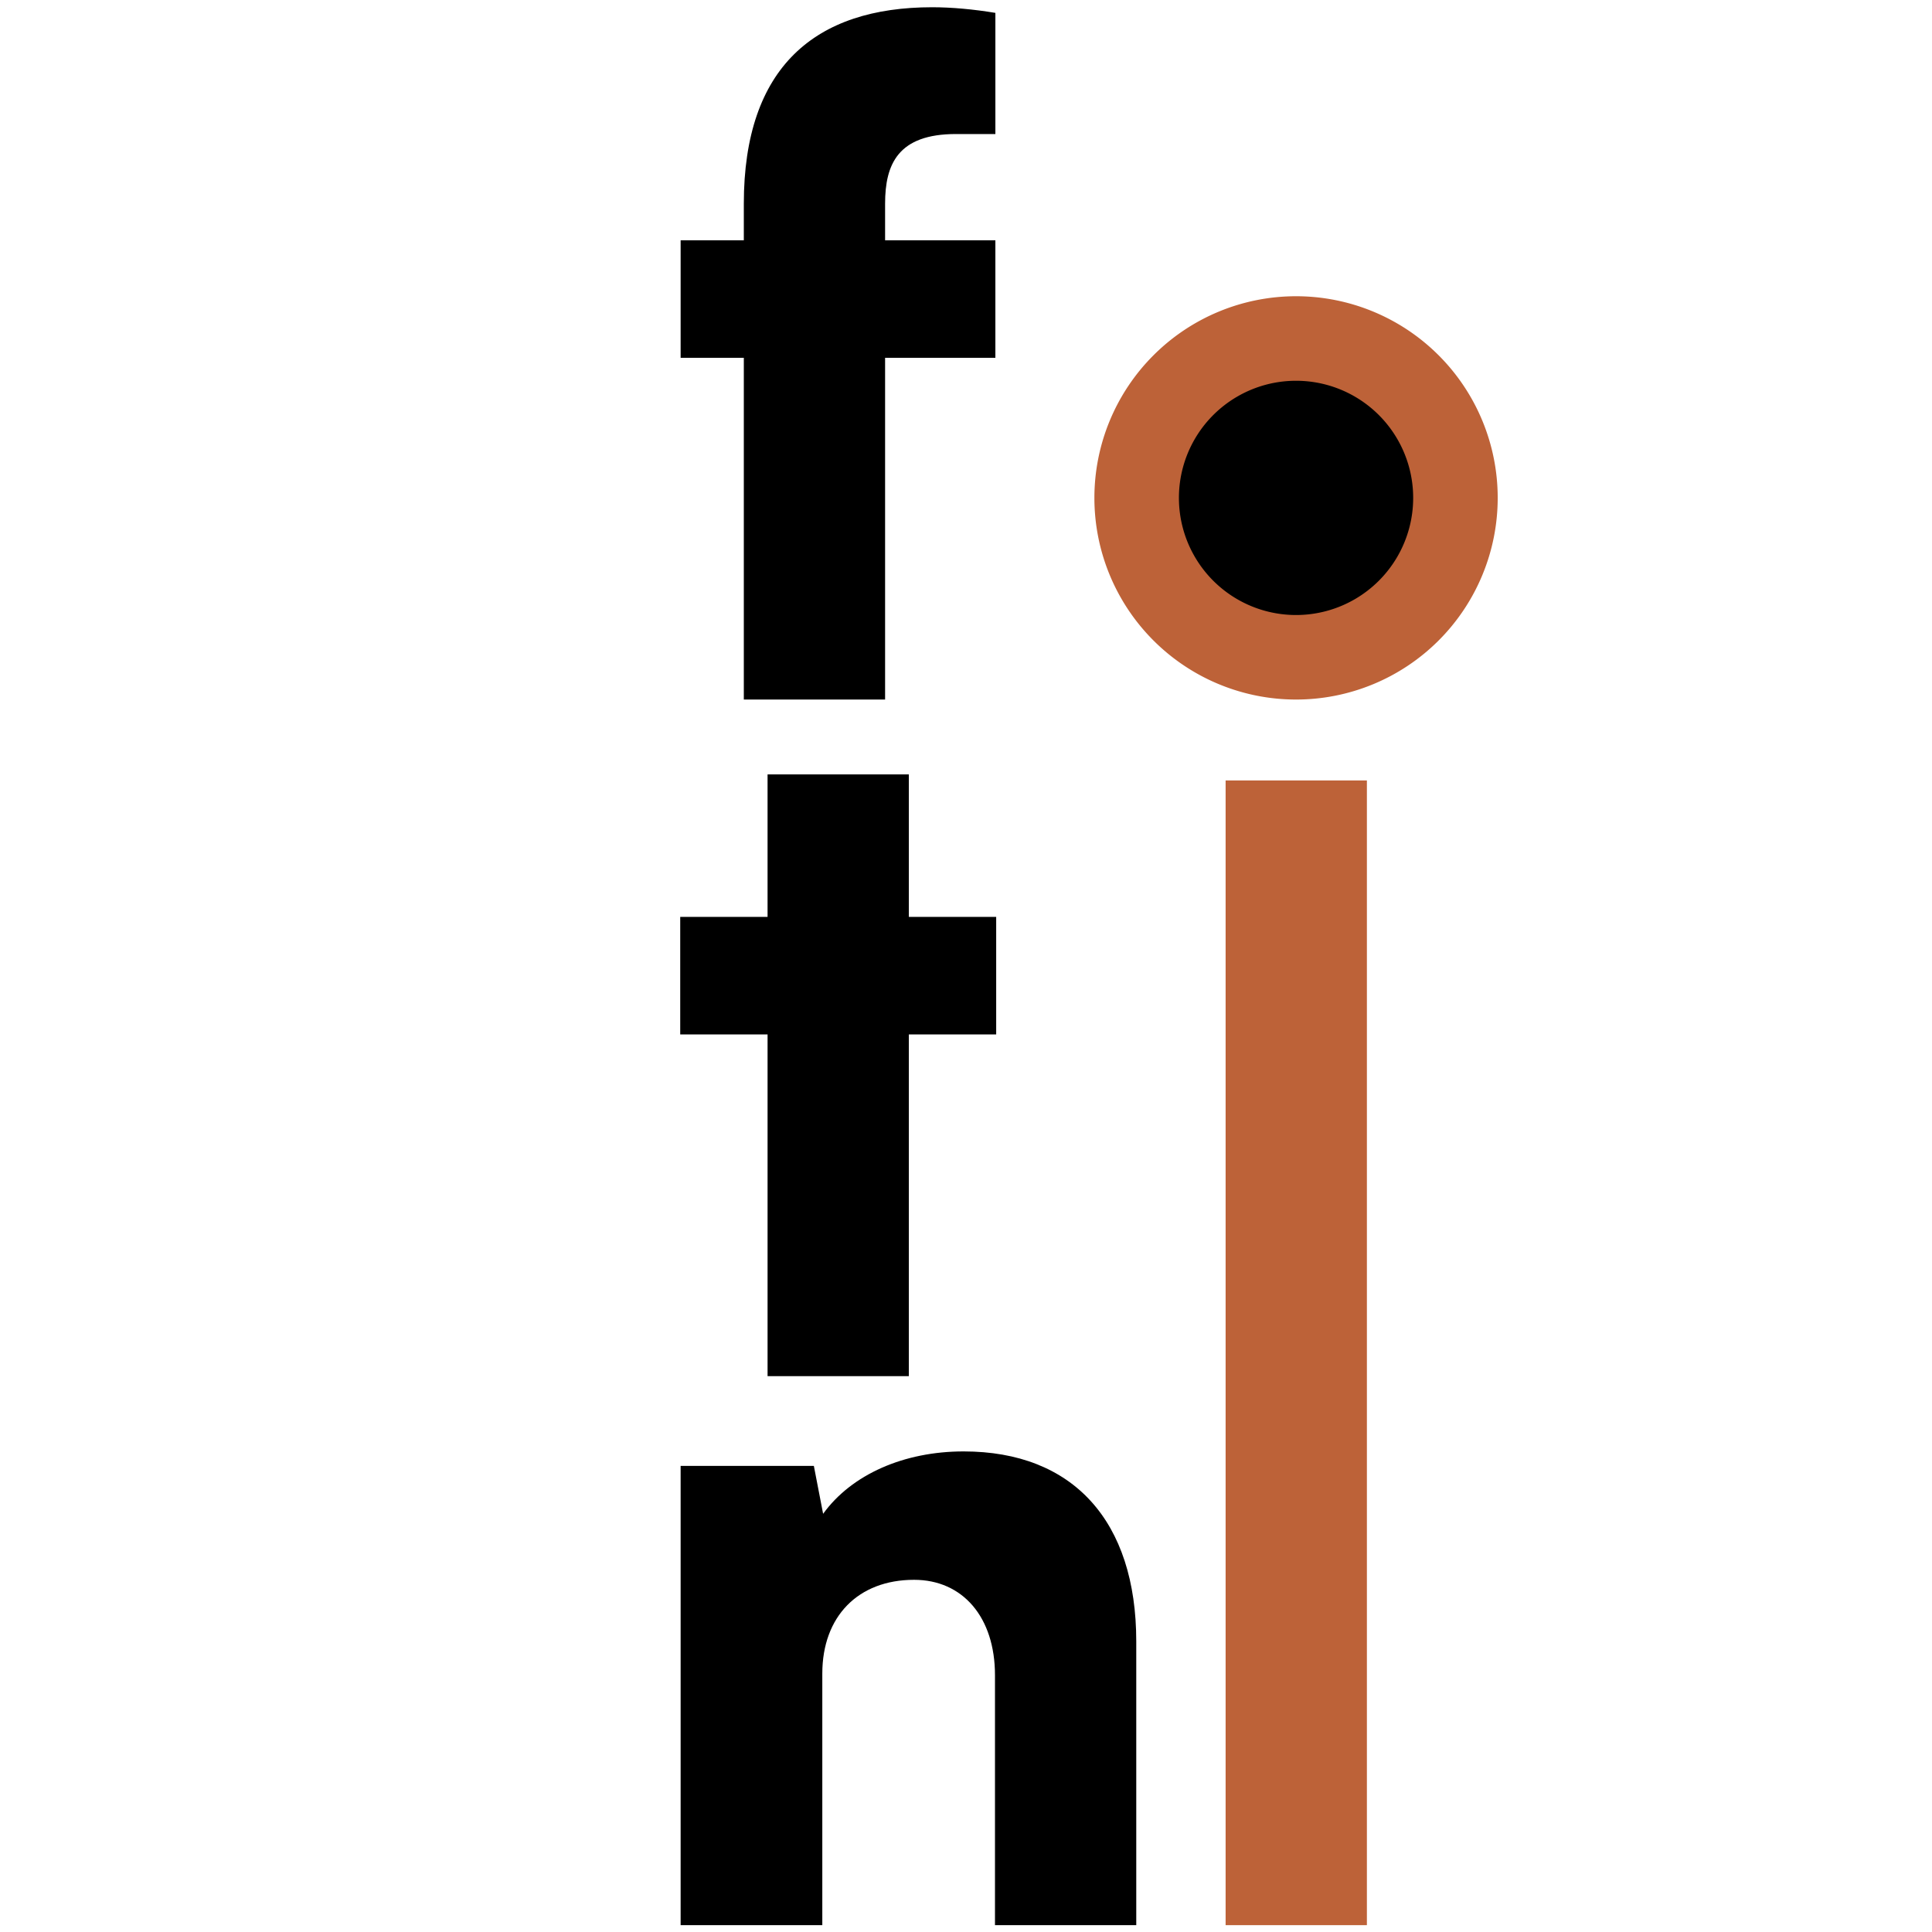
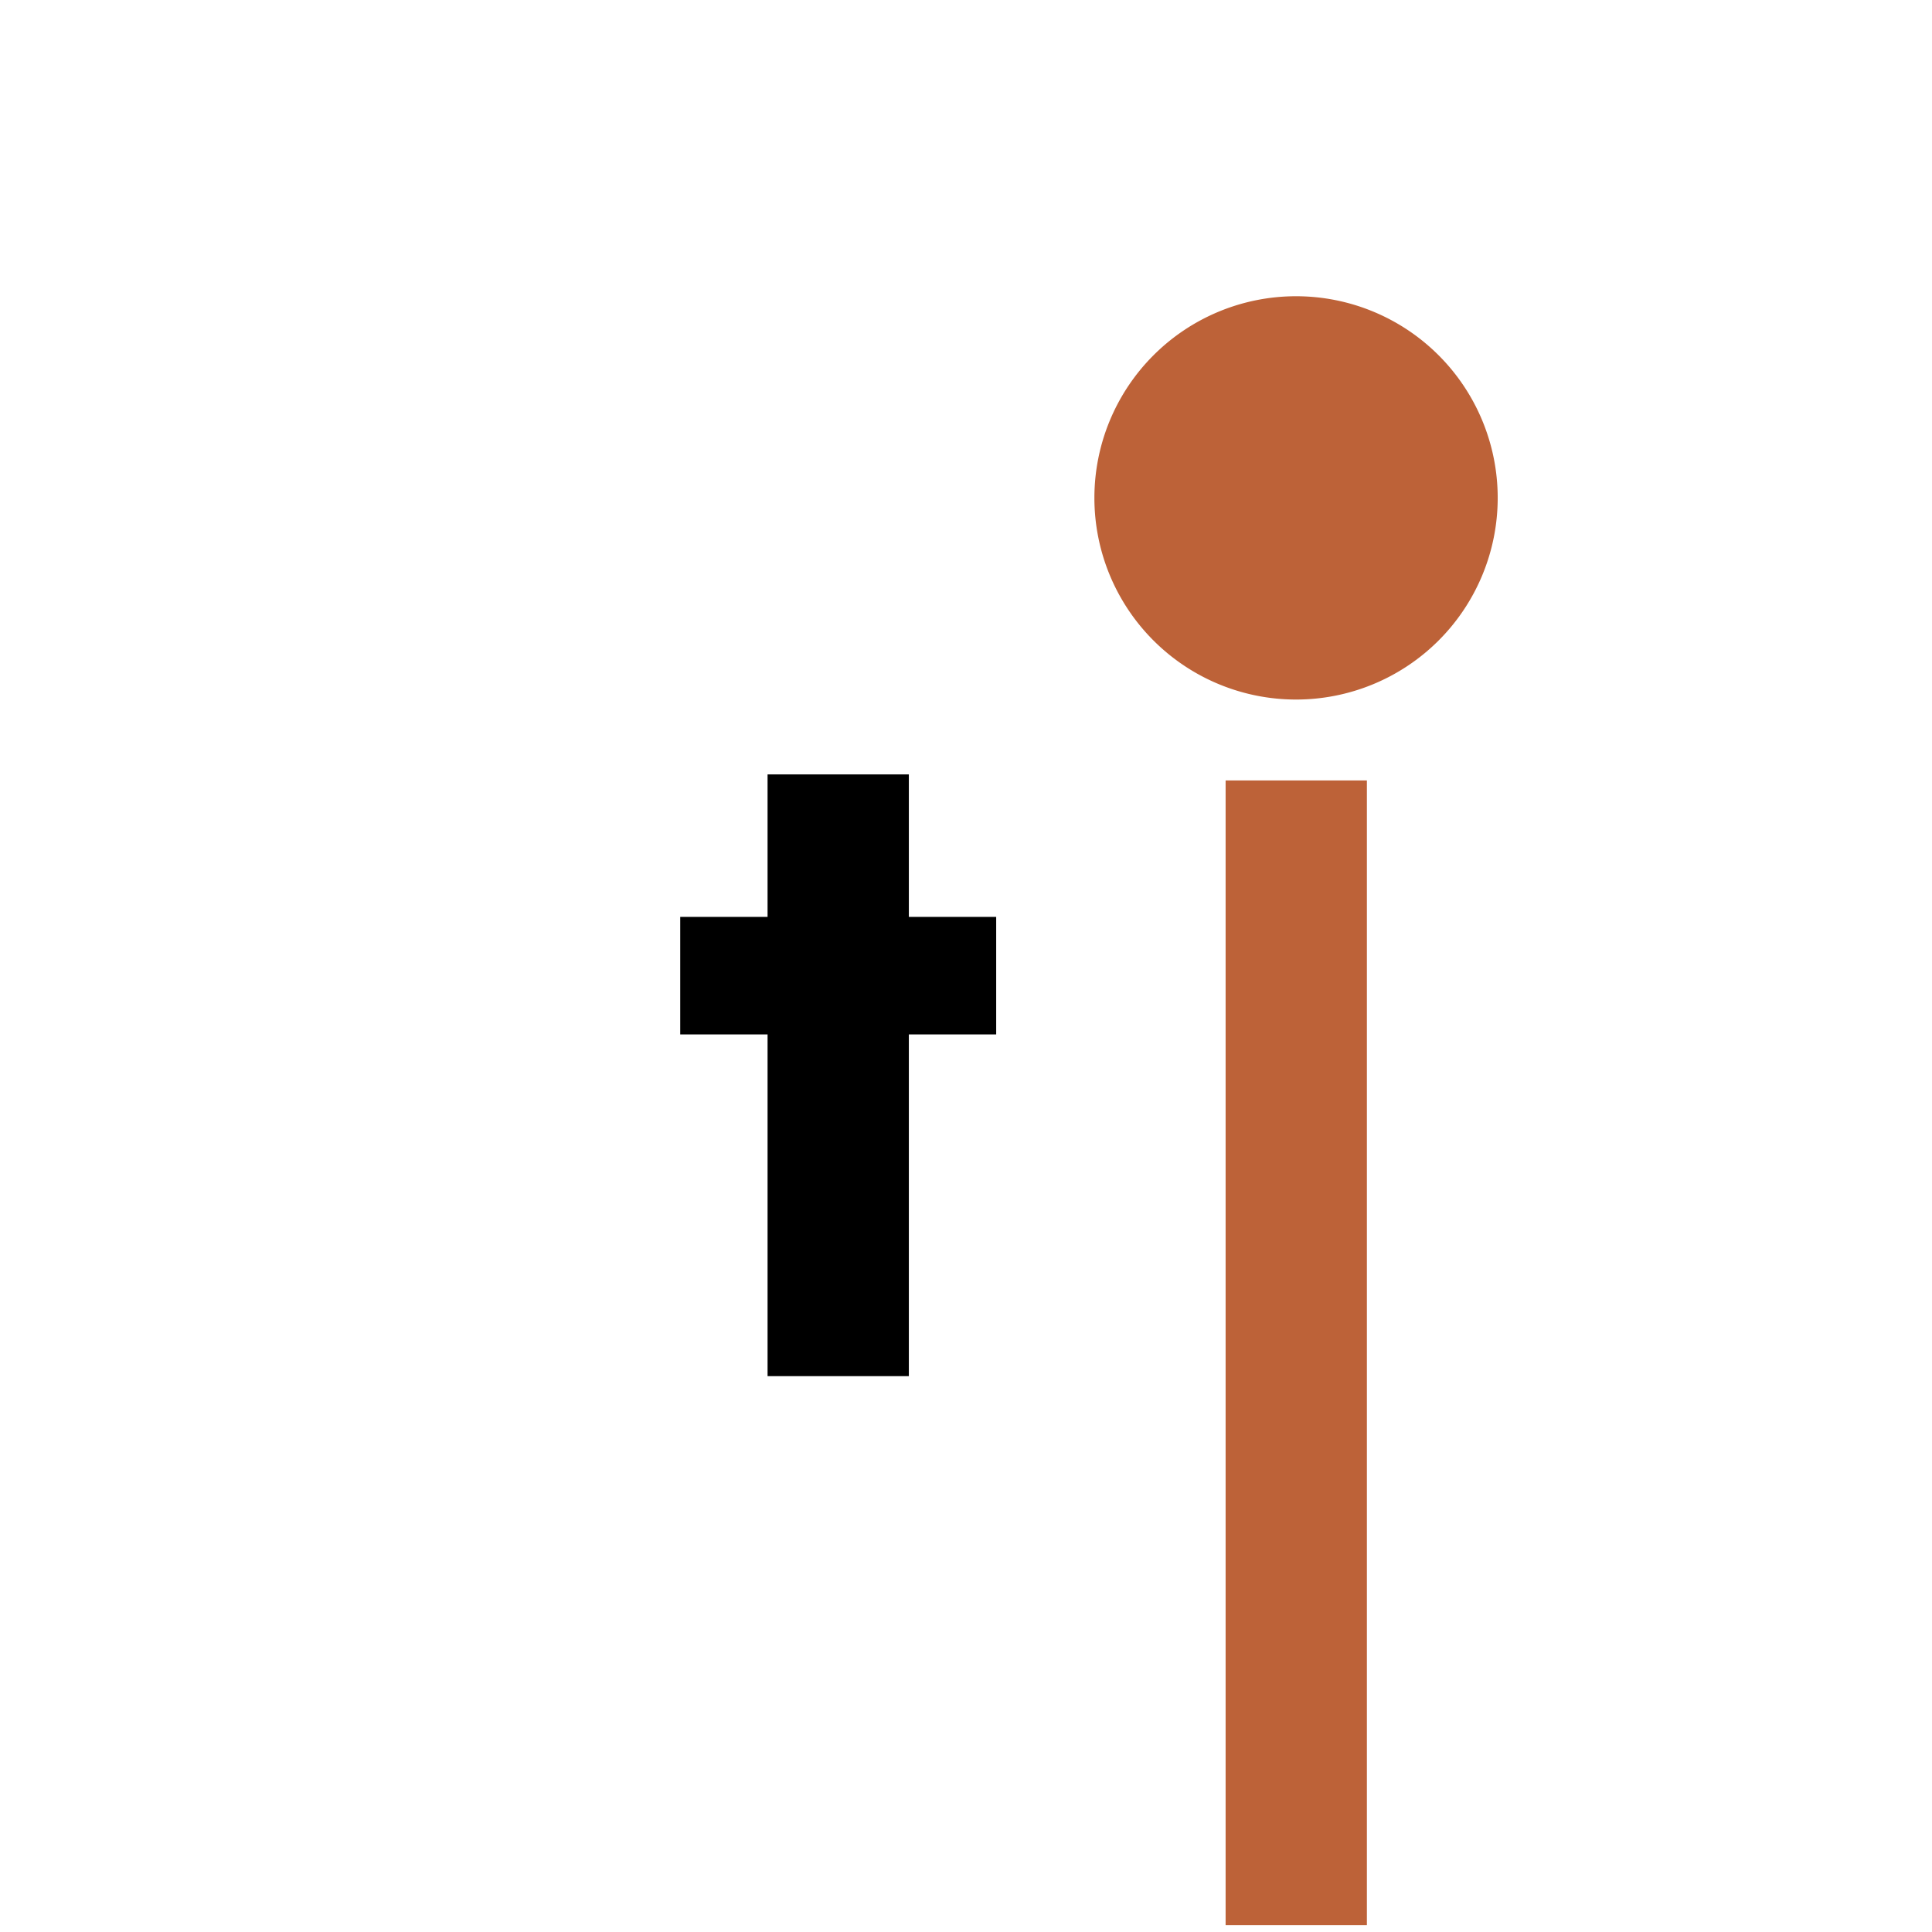
<svg xmlns="http://www.w3.org/2000/svg" data-bbox="0 0 48 48" viewBox="0 0 48 48" data-type="color">
  <g>
    <path fill="#ffffff" d="M48 0v48H0V0z" data-color="1" />
-     <path d="M18.48 5.97v-.91c0-3.4 1.78-4.88 4.68-4.88.48 0 1.03.05 1.57.14v3.01h-.98c-1.44 0-1.76.75-1.76 1.73v.91h2.74v2.92h-2.74v8.49h-3.51V8.89h-1.57V5.97z" fill="#000000" data-color="2" />
    <path d="M19.07 34.19V25.7H16.9v-2.92h2.17v-3.54h3.51v3.54h2.17v2.92h-2.17v8.49z" fill="#000000" data-color="2" />
    <path d="M30.45 19.39h3.51v28.44h-3.51z" fill="#bd6238" data-color="3" />
-     <path d="M16.91 47.83V36.42h3.31l.23 1.19c.71-.98 2.01-1.55 3.49-1.55 2.72 0 4.29 1.73 4.29 4.72v7.05h-3.51v-6.21c0-1.44-.8-2.37-2.01-2.37-1.39 0-2.28.91-2.28 2.33v6.25h-3.51Z" fill="#000000" data-color="2" />
    <path fill="#bd6238" d="M37.21 12.37a5.01 5.01 0 1 1-10.02 0 5.01 5.01 0 0 1 10.02 0" data-color="3" />
-     <path d="M35.11 12.37a2.91 2.91 0 1 1-5.82 0 2.91 2.91 0 0 1 5.82 0" fill="#000000" data-color="2" />
  </g>
</svg>